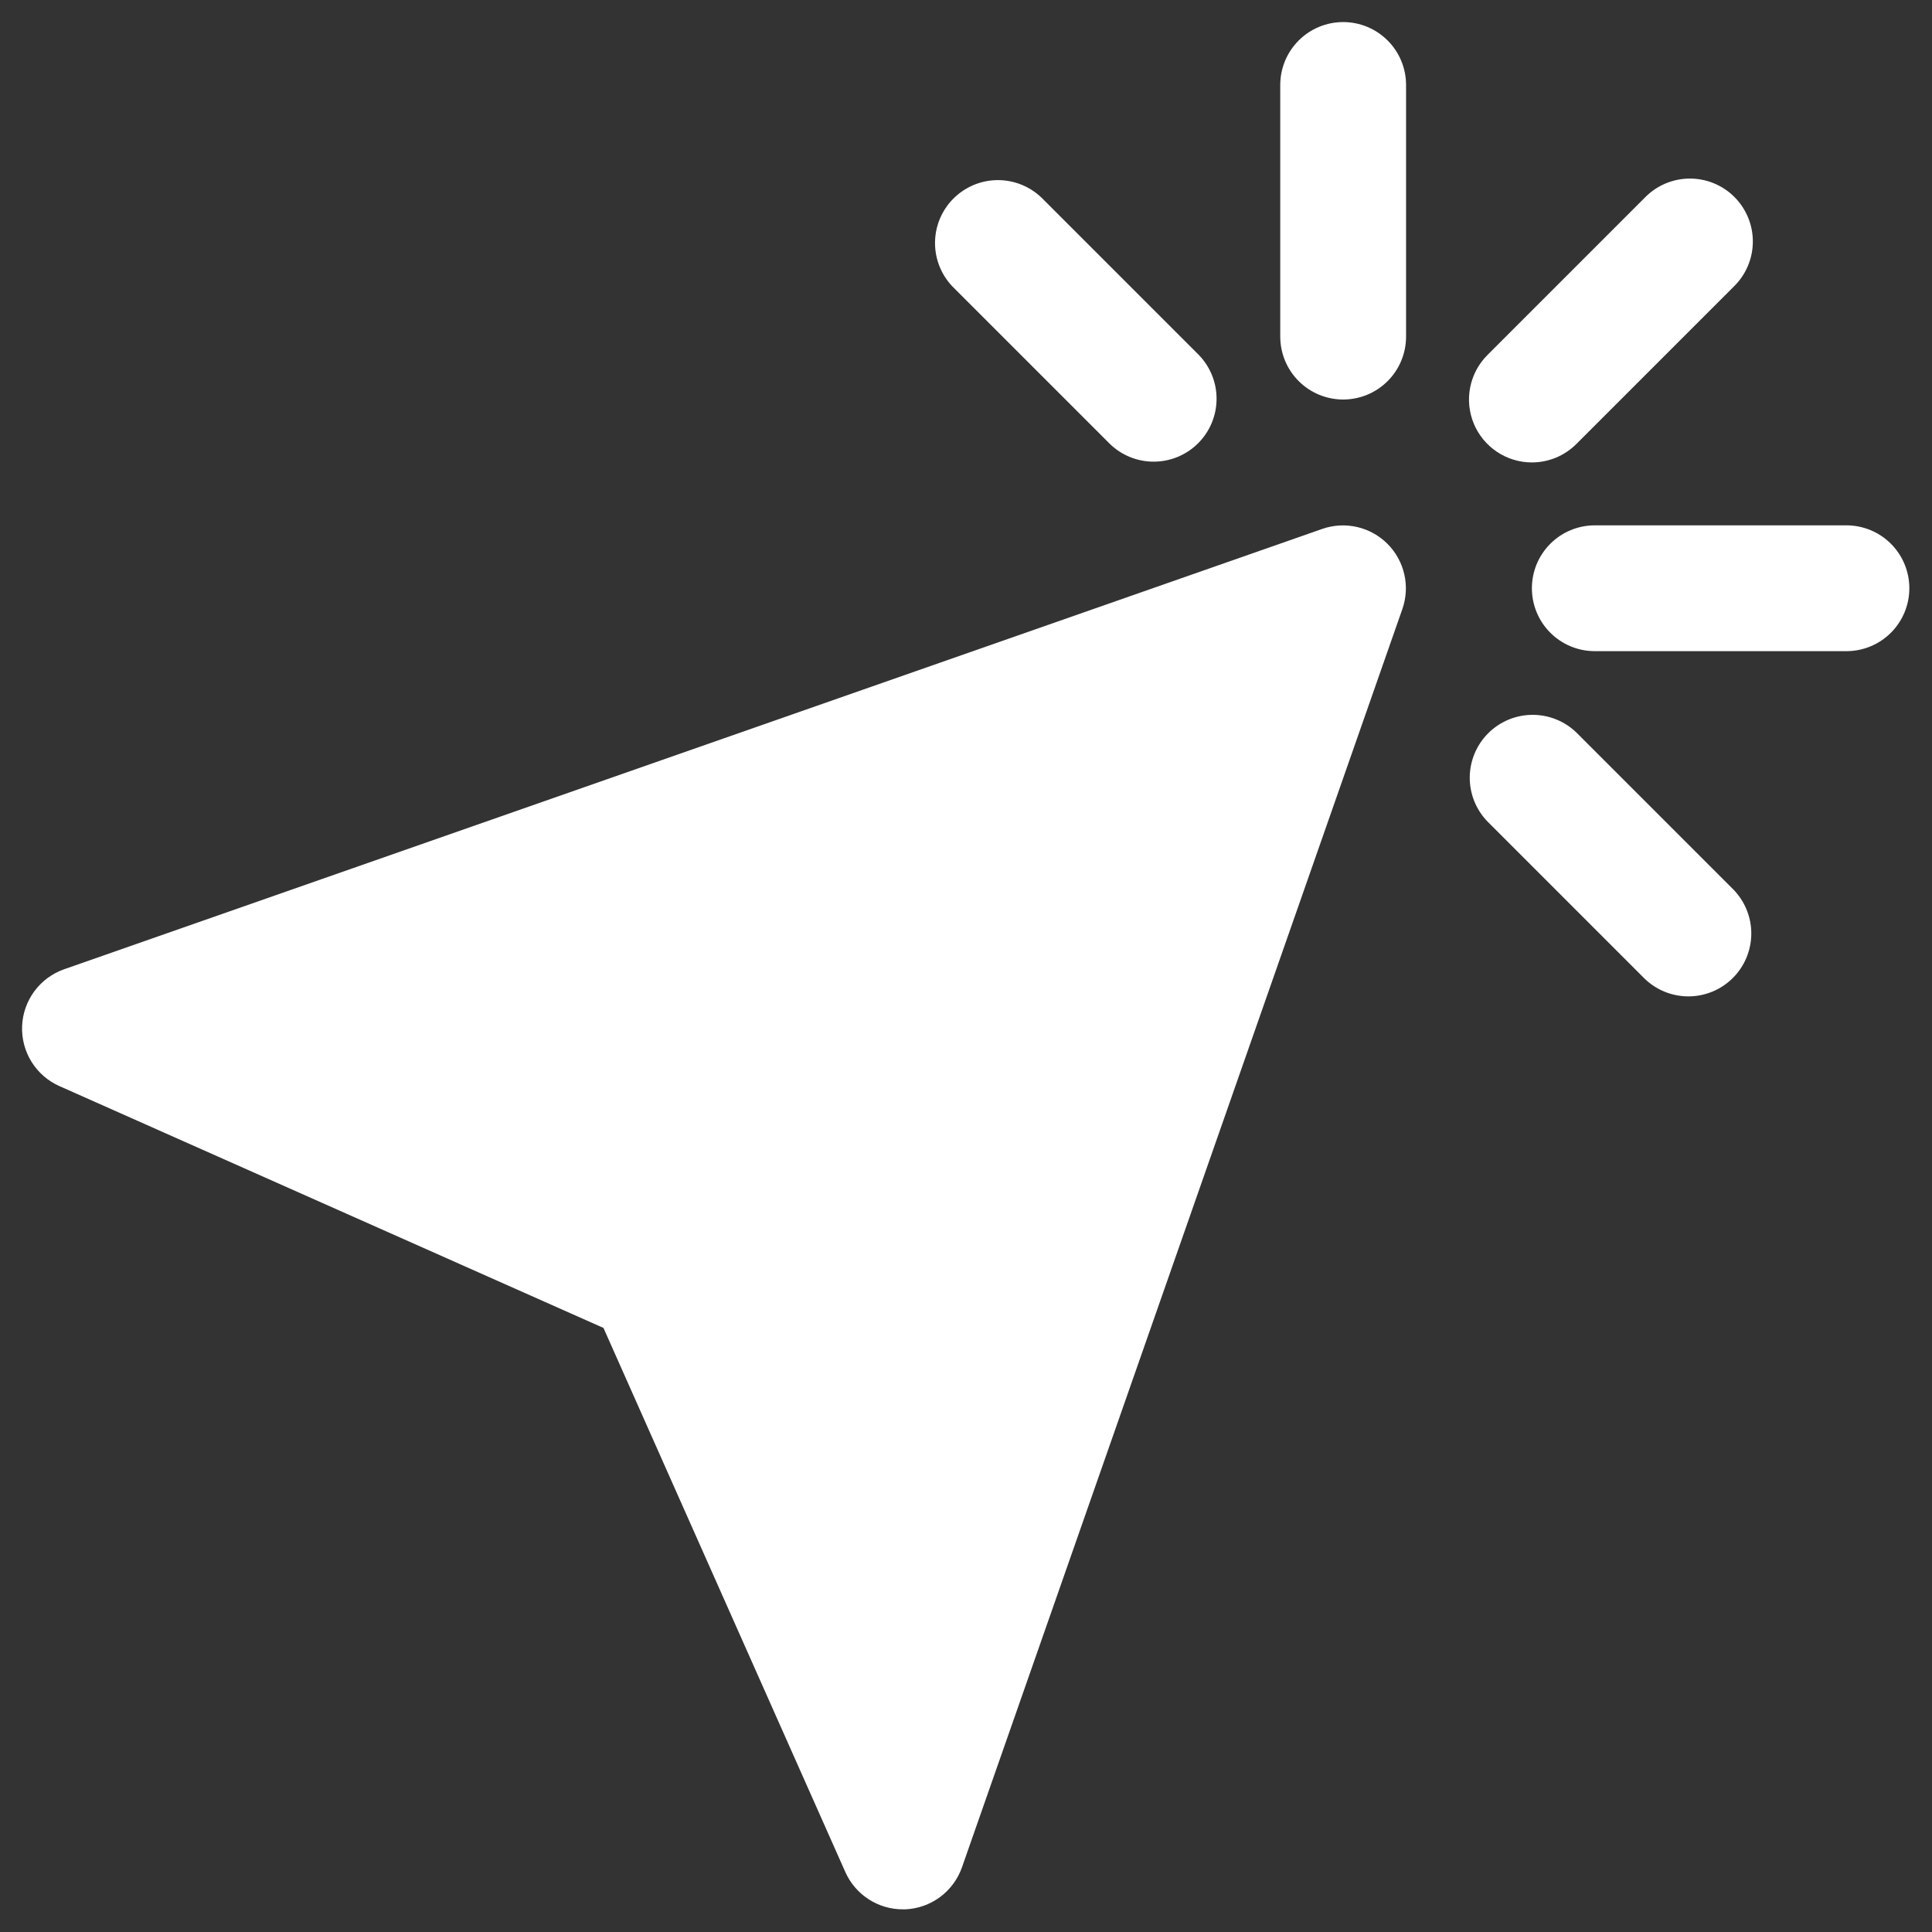
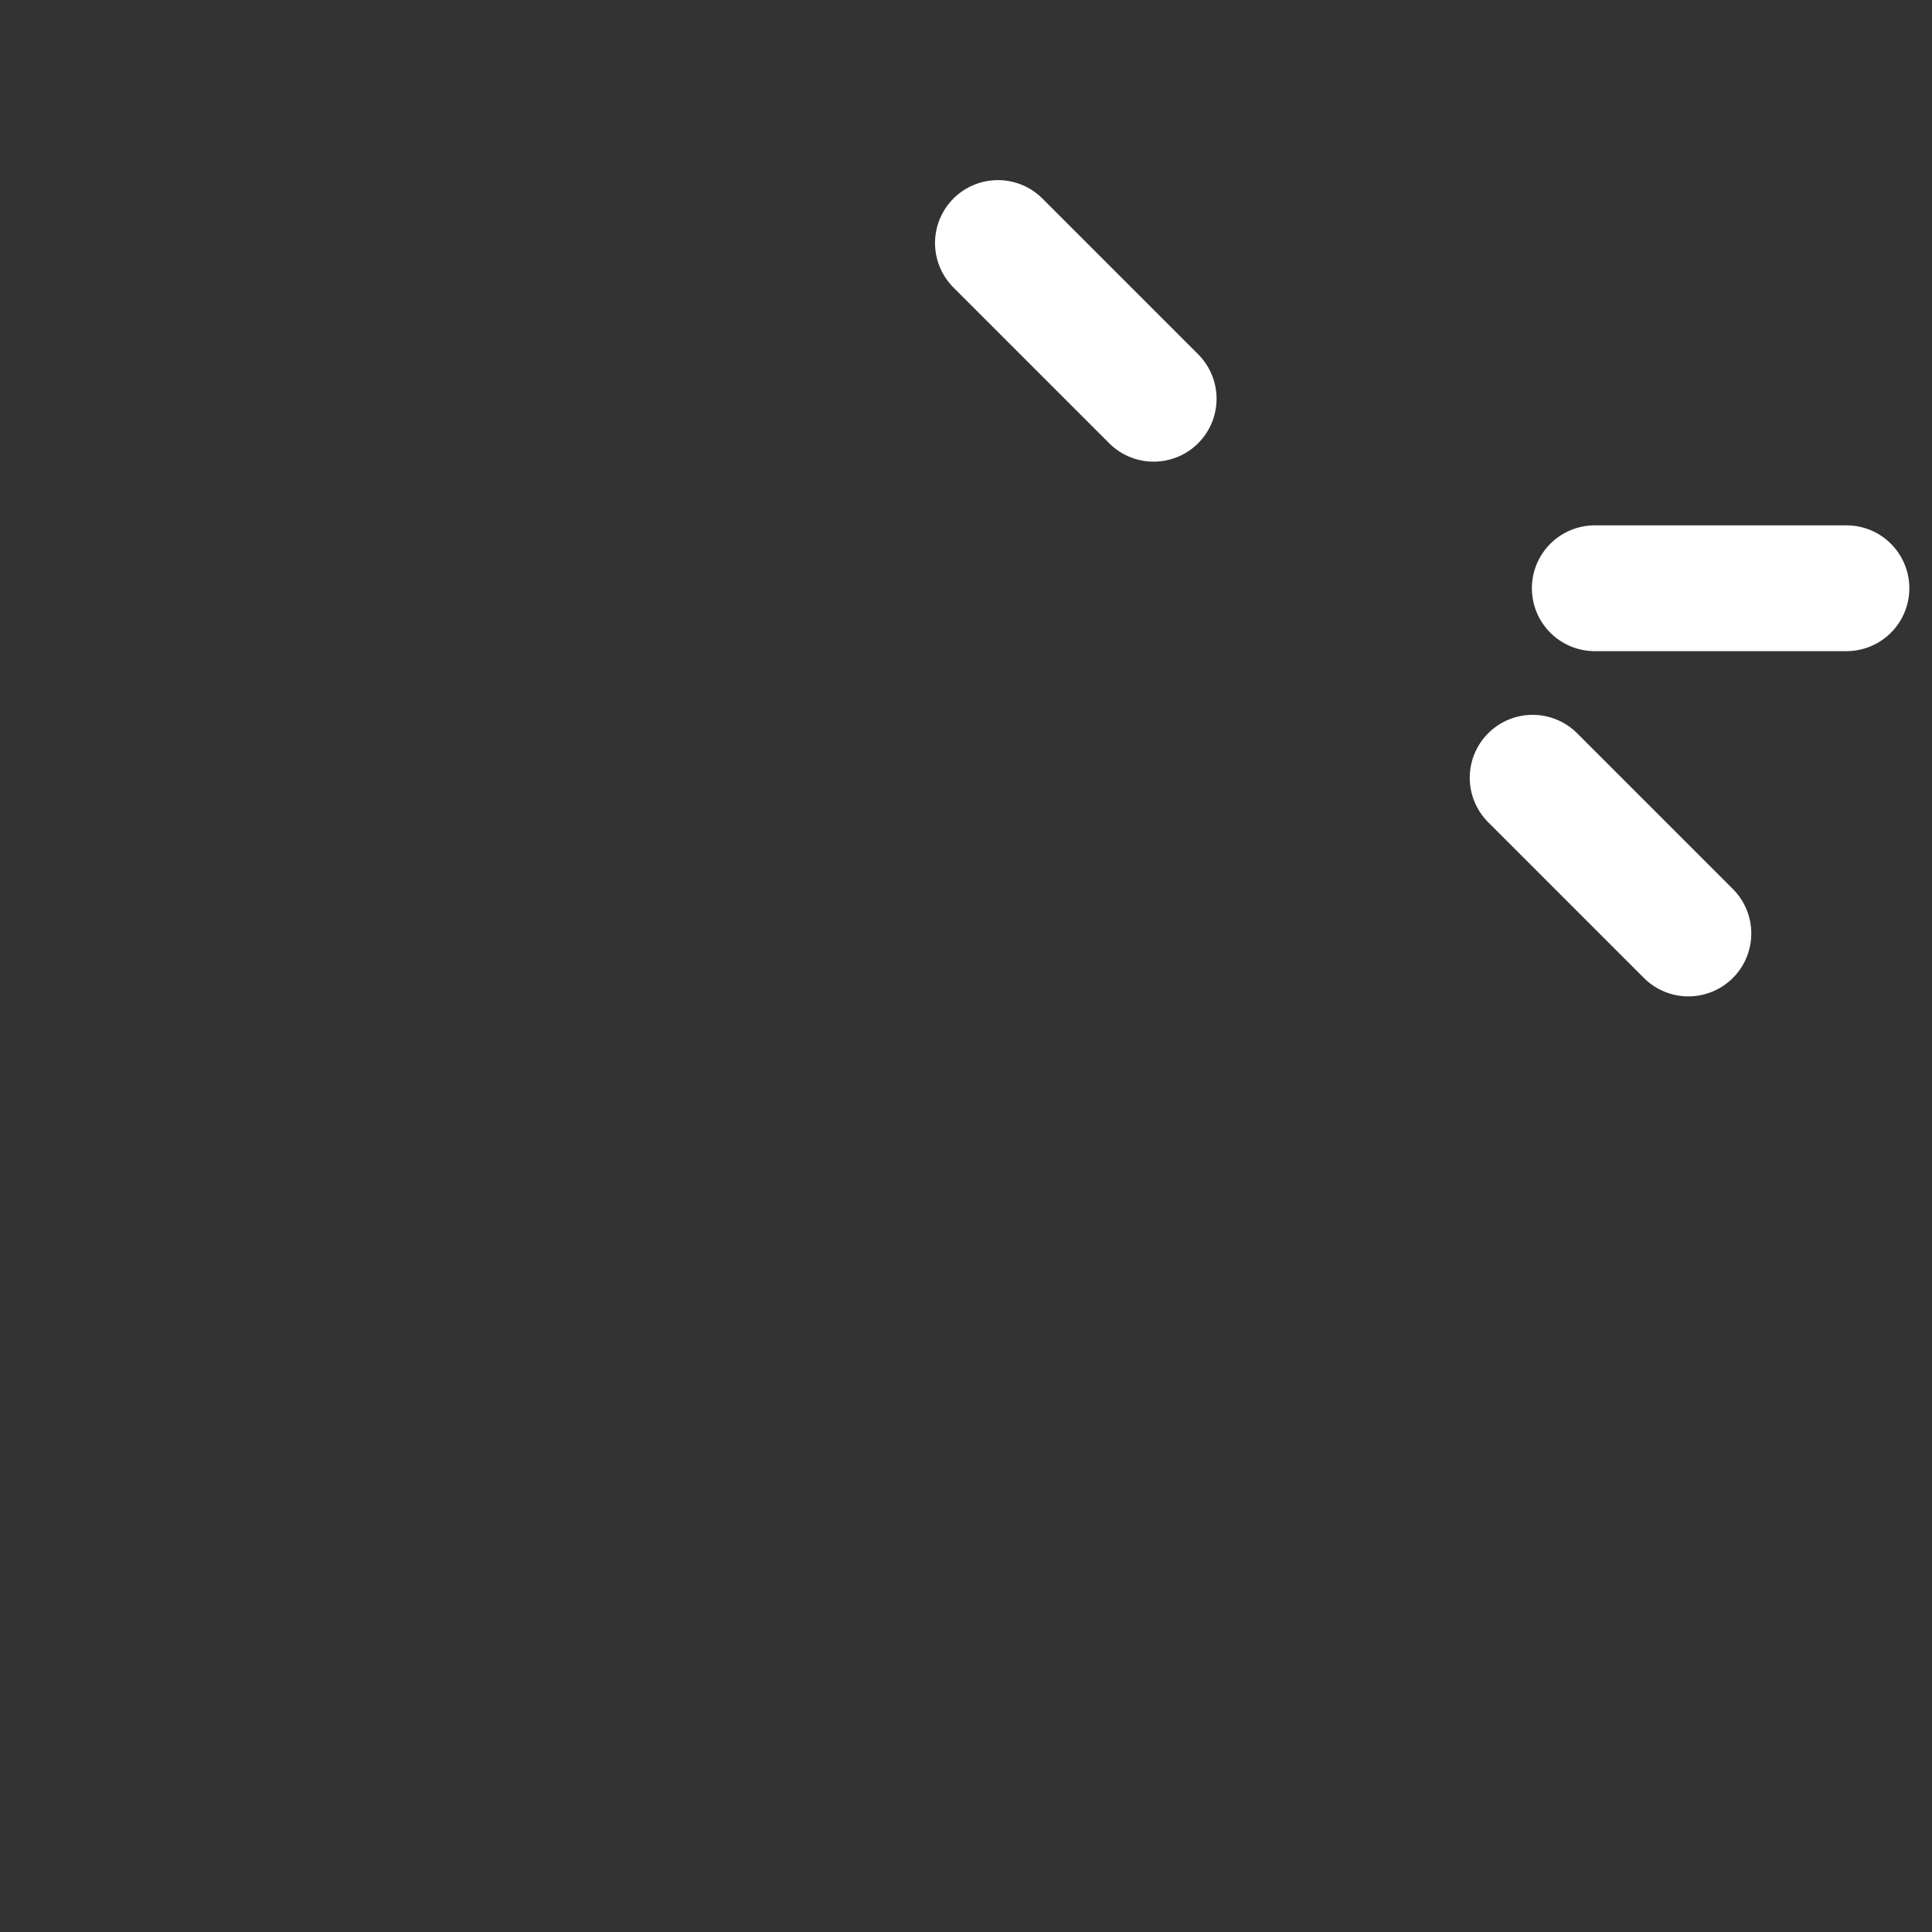
<svg xmlns="http://www.w3.org/2000/svg" width="1080" zoomAndPan="magnify" viewBox="0 0 810 810" height="1080" preserveAspectRatio="xMidYMid meet" version="1.2">
  <rect x="0" y="0" width="810" height="810" fill="#333333" stroke="none" />
  <defs>
    <clipPath id="fa270115fa">
      <path d="M 9.25 220 L 590 220 L 590 800.5 L 9.25 800.5 Z M 9.25 220 " />
    </clipPath>
    <clipPath id="301258dfe2">
-       <path d="M 536 9.25 L 590 9.25 L 590 168 L 536 168 Z M 536 9.25 " />
+       <path d="M 536 9.25 L 590 168 L 536 168 Z M 536 9.25 " />
    </clipPath>
    <clipPath id="6dd67b1e6f">
      <path d="M 642 220 L 800.5 220 L 800.5 273 L 642 273 Z M 642 220 " />
    </clipPath>
  </defs>
  <g id="af4d52e656">
    <g clip-rule="nonzero" clip-path="url(#fa270115fa)">
-       <path style=" stroke:none;fill-rule:nonzero;fill:#ffffff;fill-opacity:1;" d="M 554.422 221.727 L 26.922 406.352 C 25.68 406.785 24.48 407.309 23.316 407.922 C 22.152 408.535 21.043 409.23 19.984 410.012 C 18.926 410.789 17.93 411.645 17 412.57 C 16.07 413.5 15.211 414.492 14.43 415.547 C 13.648 416.602 12.949 417.711 12.332 418.871 C 11.715 420.031 11.188 421.234 10.75 422.473 C 10.312 423.711 9.969 424.977 9.719 426.266 C 9.473 427.559 9.32 428.859 9.266 430.172 C 9.215 431.488 9.258 432.797 9.398 434.102 C 9.543 435.41 9.781 436.699 10.113 437.969 C 10.449 439.242 10.879 440.48 11.398 441.688 C 11.918 442.895 12.523 444.055 13.219 445.172 C 13.91 446.289 14.684 447.348 15.535 448.348 C 16.391 449.348 17.312 450.281 18.301 451.145 C 19.293 452.008 20.344 452.793 21.453 453.496 C 22.559 454.203 23.715 454.824 24.918 455.355 L 253.008 556.742 L 354.395 784.832 C 354.91 785.992 355.504 787.109 356.18 788.184 C 356.855 789.258 357.609 790.277 358.43 791.242 C 359.254 792.207 360.145 793.109 361.098 793.945 C 362.051 794.785 363.059 795.547 364.125 796.238 C 365.188 796.93 366.297 797.543 367.449 798.074 C 368.602 798.605 369.785 799.051 371.004 799.414 C 372.219 799.773 373.457 800.047 374.711 800.227 C 375.969 800.41 377.23 800.5 378.5 800.5 L 379.582 800.5 C 380.891 800.441 382.188 800.289 383.477 800.035 C 384.762 799.785 386.023 799.441 387.258 799 C 388.492 798.562 389.688 798.035 390.844 797.418 C 392 796.801 393.105 796.102 394.156 795.316 C 395.207 794.535 396.195 793.68 397.121 792.75 C 398.047 791.82 398.895 790.828 399.672 789.773 C 400.449 788.719 401.141 787.609 401.754 786.449 C 402.363 785.289 402.887 784.094 403.32 782.855 L 587.945 255.355 C 588.352 254.191 588.676 253.004 588.914 251.797 C 589.156 250.586 589.309 249.367 589.379 248.137 C 589.449 246.902 589.434 245.676 589.328 244.445 C 589.227 243.215 589.039 242 588.762 240.801 C 588.488 239.598 588.133 238.418 587.695 237.266 C 587.258 236.113 586.738 235 586.145 233.918 C 585.551 232.84 584.883 231.805 584.141 230.82 C 583.402 229.836 582.598 228.906 581.727 228.031 C 580.855 227.156 579.93 226.352 578.945 225.605 C 577.961 224.863 576.93 224.191 575.852 223.594 C 574.773 222.996 573.66 222.477 572.508 222.031 C 571.355 221.59 570.18 221.23 568.98 220.953 C 567.777 220.676 566.562 220.484 565.336 220.375 C 564.105 220.27 562.879 220.25 561.645 220.312 C 560.414 220.379 559.195 220.531 557.984 220.766 C 556.773 221.004 555.586 221.324 554.422 221.727 Z M 554.422 221.727 " />
-     </g>
+       </g>
    <g clip-rule="nonzero" clip-path="url(#301258dfe2)">
-       <path style=" stroke:none;fill-rule:nonzero;fill:#ffffff;fill-opacity:1;" d="M 563.125 9.25 C 562.262 9.25 561.398 9.293 560.539 9.379 C 559.68 9.461 558.828 9.59 557.98 9.758 C 557.133 9.926 556.297 10.137 555.469 10.387 C 554.641 10.637 553.828 10.926 553.031 11.258 C 552.234 11.59 551.453 11.957 550.691 12.363 C 549.93 12.773 549.191 13.215 548.473 13.695 C 547.754 14.176 547.062 14.688 546.395 15.238 C 545.727 15.785 545.086 16.363 544.477 16.977 C 543.863 17.586 543.285 18.227 542.738 18.895 C 542.188 19.562 541.676 20.254 541.195 20.973 C 540.715 21.691 540.273 22.43 539.863 23.191 C 539.457 23.953 539.09 24.734 538.758 25.531 C 538.426 26.328 538.137 27.141 537.887 27.969 C 537.637 28.797 537.426 29.633 537.258 30.48 C 537.09 31.328 536.961 32.18 536.879 33.039 C 536.793 33.898 536.75 34.762 536.75 35.625 L 536.75 141.125 C 536.75 141.988 536.793 142.852 536.879 143.711 C 536.961 144.57 537.09 145.422 537.258 146.27 C 537.426 147.117 537.637 147.953 537.887 148.781 C 538.137 149.609 538.426 150.422 538.758 151.219 C 539.09 152.016 539.457 152.797 539.863 153.559 C 540.273 154.32 540.715 155.059 541.195 155.777 C 541.676 156.496 542.188 157.188 542.738 157.855 C 543.285 158.523 543.863 159.164 544.477 159.773 C 545.086 160.387 545.727 160.965 546.395 161.512 C 547.059 162.062 547.754 162.574 548.473 163.055 C 549.191 163.535 549.93 163.977 550.691 164.387 C 551.453 164.793 552.234 165.16 553.031 165.492 C 553.828 165.824 554.641 166.113 555.469 166.363 C 556.297 166.613 557.133 166.824 557.98 166.992 C 558.828 167.16 559.68 167.289 560.539 167.371 C 561.398 167.457 562.262 167.5 563.125 167.5 C 563.988 167.5 564.852 167.457 565.711 167.371 C 566.57 167.289 567.422 167.16 568.27 166.992 C 569.117 166.824 569.953 166.613 570.781 166.363 C 571.609 166.113 572.422 165.824 573.219 165.492 C 574.016 165.16 574.797 164.793 575.559 164.387 C 576.32 163.977 577.059 163.535 577.777 163.055 C 578.496 162.574 579.188 162.062 579.855 161.512 C 580.523 160.965 581.164 160.387 581.773 159.773 C 582.387 159.164 582.965 158.523 583.512 157.855 C 584.062 157.188 584.574 156.496 585.055 155.777 C 585.535 155.059 585.977 154.32 586.387 153.559 C 586.793 152.797 587.16 152.016 587.492 151.219 C 587.824 150.422 588.113 149.609 588.363 148.781 C 588.613 147.953 588.824 147.117 588.992 146.27 C 589.16 145.422 589.289 144.57 589.371 143.711 C 589.457 142.852 589.5 141.988 589.5 141.125 L 589.5 35.625 C 589.5 34.762 589.457 33.898 589.371 33.039 C 589.289 32.18 589.16 31.328 588.992 30.48 C 588.824 29.633 588.613 28.797 588.363 27.969 C 588.113 27.141 587.824 26.328 587.492 25.531 C 587.16 24.734 586.793 23.953 586.387 23.191 C 585.977 22.43 585.535 21.691 585.055 20.973 C 584.574 20.254 584.062 19.562 583.512 18.895 C 582.965 18.227 582.387 17.586 581.773 16.977 C 581.164 16.363 580.523 15.785 579.855 15.238 C 579.188 14.688 578.496 14.176 577.777 13.695 C 577.059 13.215 576.32 12.773 575.559 12.363 C 574.797 11.957 574.016 11.59 573.219 11.258 C 572.422 10.926 571.609 10.637 570.781 10.387 C 569.953 10.137 569.117 9.926 568.27 9.758 C 567.422 9.59 566.57 9.461 565.711 9.379 C 564.852 9.293 563.988 9.25 563.125 9.25 Z M 563.125 9.25 " />
-     </g>
+       </g>
    <g clip-rule="nonzero" clip-path="url(#6dd67b1e6f)">
      <path style=" stroke:none;fill-rule:nonzero;fill:#ffffff;fill-opacity:1;" d="M 774.125 220.25 L 668.625 220.25 C 667.762 220.25 666.898 220.293 666.039 220.379 C 665.18 220.461 664.328 220.59 663.48 220.758 C 662.633 220.926 661.797 221.137 660.969 221.387 C 660.141 221.637 659.328 221.926 658.531 222.258 C 657.734 222.59 656.953 222.957 656.191 223.363 C 655.43 223.77 654.691 224.215 653.973 224.695 C 653.254 225.176 652.562 225.688 651.895 226.238 C 651.227 226.785 650.586 227.363 649.977 227.977 C 649.363 228.586 648.785 229.227 648.238 229.895 C 647.688 230.562 647.176 231.254 646.695 231.973 C 646.215 232.691 645.77 233.43 645.363 234.191 C 644.957 234.953 644.59 235.734 644.258 236.531 C 643.926 237.328 643.637 238.141 643.387 238.969 C 643.137 239.797 642.926 240.633 642.758 241.48 C 642.59 242.328 642.461 243.18 642.379 244.039 C 642.293 244.898 642.25 245.762 642.25 246.625 C 642.25 247.488 642.293 248.352 642.379 249.211 C 642.461 250.07 642.59 250.922 642.758 251.77 C 642.926 252.617 643.137 253.453 643.387 254.281 C 643.637 255.109 643.926 255.922 644.258 256.719 C 644.59 257.516 644.957 258.297 645.363 259.059 C 645.77 259.82 646.215 260.559 646.695 261.277 C 647.176 261.996 647.688 262.688 648.238 263.355 C 648.785 264.023 649.363 264.664 649.977 265.273 C 650.586 265.887 651.227 266.465 651.895 267.012 C 652.562 267.562 653.254 268.074 653.973 268.555 C 654.691 269.035 655.43 269.477 656.191 269.887 C 656.953 270.293 657.734 270.66 658.531 270.992 C 659.328 271.324 660.141 271.613 660.969 271.863 C 661.797 272.113 662.633 272.324 663.48 272.492 C 664.328 272.66 665.18 272.789 666.039 272.871 C 666.898 272.957 667.762 273 668.625 273 L 774.125 273 C 774.988 273 775.852 272.957 776.711 272.871 C 777.57 272.789 778.422 272.66 779.27 272.492 C 780.117 272.324 780.953 272.113 781.781 271.863 C 782.609 271.613 783.422 271.324 784.219 270.992 C 785.016 270.66 785.797 270.293 786.559 269.887 C 787.32 269.477 788.059 269.035 788.777 268.555 C 789.496 268.074 790.188 267.562 790.855 267.012 C 791.523 266.465 792.164 265.887 792.773 265.273 C 793.387 264.664 793.965 264.023 794.512 263.355 C 795.062 262.688 795.574 261.996 796.055 261.277 C 796.535 260.559 796.977 259.82 797.387 259.059 C 797.793 258.297 798.16 257.516 798.492 256.719 C 798.824 255.922 799.113 255.109 799.363 254.281 C 799.613 253.453 799.824 252.617 799.992 251.77 C 800.16 250.922 800.289 250.07 800.371 249.211 C 800.457 248.352 800.5 247.488 800.5 246.625 C 800.5 245.762 800.457 244.898 800.371 244.039 C 800.289 243.18 800.16 242.328 799.992 241.48 C 799.824 240.633 799.613 239.797 799.363 238.969 C 799.113 238.141 798.824 237.328 798.492 236.531 C 798.16 235.734 797.793 234.953 797.387 234.191 C 796.977 233.43 796.535 232.691 796.055 231.973 C 795.574 231.254 795.062 230.562 794.512 229.895 C 793.965 229.227 793.387 228.586 792.773 227.977 C 792.164 227.363 791.523 226.785 790.855 226.238 C 790.188 225.688 789.496 225.176 788.777 224.695 C 788.059 224.215 787.32 223.77 786.559 223.363 C 785.797 222.957 785.016 222.59 784.219 222.258 C 783.422 221.926 782.609 221.637 781.781 221.387 C 780.953 221.137 780.117 220.926 779.27 220.758 C 778.422 220.59 777.57 220.461 776.711 220.379 C 775.852 220.293 774.988 220.25 774.125 220.25 Z M 774.125 220.25 " />
    </g>
    <path style=" stroke:none;fill-rule:nonzero;fill:#ffffff;fill-opacity:1;" d="M 660.898 307.102 C 660.281 306.508 659.641 305.945 658.973 305.418 C 658.305 304.887 657.609 304.387 656.891 303.922 C 656.176 303.461 655.438 303.031 654.676 302.641 C 653.918 302.25 653.141 301.895 652.348 301.578 C 651.555 301.262 650.75 300.984 649.93 300.746 C 649.109 300.508 648.277 300.309 647.438 300.152 C 646.598 299.992 645.754 299.879 644.902 299.801 C 644.051 299.727 643.199 299.691 642.344 299.699 C 641.492 299.707 640.641 299.758 639.789 299.848 C 638.941 299.938 638.098 300.066 637.262 300.238 C 636.422 300.41 635.598 300.625 634.781 300.875 C 633.965 301.129 633.164 301.422 632.375 301.75 C 631.586 302.082 630.816 302.449 630.066 302.855 C 629.312 303.258 628.582 303.699 627.875 304.176 C 627.164 304.652 626.48 305.16 625.82 305.703 C 625.16 306.246 624.527 306.82 623.926 307.426 C 623.32 308.027 622.746 308.66 622.203 309.32 C 621.66 309.98 621.152 310.664 620.676 311.375 C 620.199 312.082 619.758 312.812 619.355 313.566 C 618.949 314.316 618.582 315.086 618.25 315.875 C 617.922 316.664 617.629 317.465 617.375 318.281 C 617.125 319.098 616.91 319.922 616.738 320.762 C 616.566 321.598 616.438 322.441 616.348 323.289 C 616.258 324.141 616.207 324.992 616.199 325.844 C 616.191 326.699 616.227 327.551 616.301 328.402 C 616.379 329.254 616.492 330.098 616.652 330.938 C 616.809 331.777 617.008 332.609 617.246 333.43 C 617.484 334.25 617.762 335.055 618.078 335.848 C 618.395 336.641 618.75 337.418 619.141 338.176 C 619.531 338.938 619.961 339.676 620.426 340.391 C 620.887 341.109 621.387 341.805 621.918 342.473 C 622.445 343.141 623.008 343.781 623.602 344.398 L 689.539 410.336 C 690.156 410.93 690.797 411.492 691.465 412.02 C 692.137 412.551 692.828 413.051 693.547 413.512 C 694.262 413.977 695 414.406 695.762 414.797 C 696.52 415.188 697.297 415.543 698.09 415.859 C 698.883 416.176 699.688 416.453 700.508 416.691 C 701.328 416.93 702.16 417.129 703 417.285 C 703.84 417.441 704.684 417.559 705.535 417.637 C 706.387 417.711 707.238 417.746 708.094 417.738 C 708.945 417.73 709.797 417.68 710.648 417.59 C 711.496 417.5 712.34 417.371 713.176 417.195 C 714.016 417.023 714.84 416.812 715.656 416.559 C 716.473 416.309 717.273 416.016 718.062 415.688 C 718.852 415.355 719.621 414.988 720.371 414.582 C 721.125 414.18 721.855 413.738 722.562 413.262 C 723.273 412.785 723.957 412.277 724.617 411.734 C 725.277 411.191 725.91 410.617 726.512 410.012 C 727.117 409.41 727.691 408.777 728.234 408.117 C 728.777 407.457 729.285 406.773 729.762 406.062 C 730.238 405.355 730.68 404.625 731.082 403.871 C 731.488 403.121 731.855 402.352 732.188 401.562 C 732.516 400.773 732.809 399.973 733.059 399.156 C 733.312 398.34 733.523 397.516 733.695 396.676 C 733.871 395.84 734 394.996 734.09 394.148 C 734.18 393.297 734.23 392.445 734.238 391.594 C 734.246 390.738 734.211 389.887 734.137 389.035 C 734.059 388.184 733.941 387.34 733.785 386.5 C 733.629 385.66 733.43 384.828 733.191 384.008 C 732.953 383.188 732.676 382.383 732.359 381.59 C 732.043 380.797 731.688 380.02 731.297 379.262 C 730.906 378.5 730.477 377.762 730.012 377.047 C 729.551 376.328 729.051 375.633 728.52 374.965 C 727.992 374.297 727.43 373.656 726.836 373.039 Z M 660.898 307.102 " />
    <path style=" stroke:none;fill-rule:nonzero;fill:#ffffff;fill-opacity:1;" d="M 465.352 186.148 C 465.969 186.742 466.609 187.305 467.277 187.832 C 467.945 188.363 468.641 188.863 469.359 189.324 C 470.074 189.789 470.812 190.219 471.574 190.609 C 472.332 191 473.109 191.355 473.902 191.672 C 474.695 191.988 475.5 192.266 476.32 192.504 C 477.141 192.742 477.973 192.941 478.812 193.098 C 479.652 193.254 480.496 193.371 481.348 193.449 C 482.199 193.523 483.051 193.559 483.906 193.551 C 484.758 193.543 485.609 193.492 486.461 193.402 C 487.309 193.312 488.152 193.184 488.988 193.012 C 489.828 192.836 490.652 192.625 491.469 192.371 C 492.285 192.121 493.086 191.828 493.875 191.5 C 494.664 191.168 495.434 190.801 496.184 190.395 C 496.938 189.992 497.668 189.551 498.375 189.074 C 499.086 188.598 499.77 188.09 500.43 187.547 C 501.09 187.004 501.723 186.43 502.324 185.824 C 502.93 185.223 503.504 184.59 504.047 183.93 C 504.59 183.27 505.098 182.586 505.574 181.875 C 506.051 181.168 506.492 180.438 506.895 179.684 C 507.301 178.934 507.668 178.164 508 177.375 C 508.328 176.586 508.621 175.785 508.871 174.969 C 509.125 174.152 509.336 173.328 509.512 172.488 C 509.684 171.652 509.812 170.809 509.902 169.961 C 509.992 169.109 510.043 168.258 510.051 167.406 C 510.059 166.551 510.023 165.699 509.949 164.848 C 509.871 163.996 509.754 163.152 509.598 162.312 C 509.441 161.473 509.242 160.641 509.004 159.82 C 508.766 159 508.488 158.195 508.172 157.402 C 507.855 156.609 507.5 155.832 507.109 155.074 C 506.719 154.312 506.289 153.574 505.824 152.859 C 505.363 152.141 504.863 151.445 504.332 150.777 C 503.805 150.109 503.242 149.469 502.648 148.852 L 436.711 82.914 C 436.094 82.32 435.453 81.758 434.785 81.23 C 434.113 80.699 433.422 80.199 432.703 79.738 C 431.988 79.273 431.25 78.844 430.488 78.453 C 429.73 78.062 428.953 77.707 428.16 77.391 C 427.367 77.074 426.562 76.797 425.742 76.559 C 424.922 76.32 424.09 76.121 423.25 75.965 C 422.41 75.805 421.566 75.691 420.715 75.613 C 419.863 75.539 419.012 75.504 418.156 75.512 C 417.305 75.52 416.453 75.57 415.602 75.66 C 414.754 75.75 413.91 75.879 413.074 76.051 C 412.234 76.227 411.41 76.438 410.594 76.691 C 409.777 76.941 408.977 77.234 408.188 77.562 C 407.398 77.895 406.629 78.262 405.879 78.668 C 405.125 79.07 404.395 79.512 403.688 79.988 C 402.977 80.465 402.293 80.973 401.633 81.516 C 400.973 82.059 400.34 82.633 399.738 83.238 C 399.133 83.84 398.559 84.473 398.016 85.133 C 397.473 85.793 396.965 86.477 396.488 87.188 C 396.012 87.895 395.57 88.625 395.168 89.379 C 394.762 90.129 394.395 90.898 394.062 91.688 C 393.734 92.477 393.441 93.277 393.188 94.094 C 392.938 94.91 392.727 95.734 392.551 96.574 C 392.379 97.41 392.25 98.254 392.16 99.102 C 392.07 99.953 392.02 100.805 392.012 101.656 C 392.004 102.512 392.039 103.363 392.113 104.215 C 392.191 105.066 392.305 105.91 392.465 106.75 C 392.621 107.59 392.82 108.422 393.059 109.242 C 393.297 110.062 393.574 110.867 393.891 111.66 C 394.207 112.453 394.562 113.23 394.953 113.988 C 395.344 114.75 395.773 115.488 396.234 116.203 C 396.699 116.922 397.199 117.613 397.73 118.285 C 398.258 118.953 398.82 119.594 399.414 120.211 Z M 465.352 186.148 " />
-     <path style=" stroke:none;fill-rule:nonzero;fill:#ffffff;fill-opacity:1;" d="M 642.25 193.875 C 643.98 193.875 645.695 193.707 647.395 193.367 C 649.094 193.027 650.742 192.527 652.344 191.867 C 653.941 191.203 655.461 190.391 656.902 189.426 C 658.34 188.465 659.672 187.371 660.898 186.148 L 726.836 120.211 C 727.461 119.602 728.059 118.965 728.625 118.301 C 729.191 117.633 729.719 116.941 730.215 116.223 C 730.711 115.504 731.172 114.762 731.594 114 C 732.016 113.234 732.402 112.449 732.746 111.648 C 733.09 110.848 733.395 110.027 733.656 109.195 C 733.922 108.363 734.145 107.52 734.324 106.664 C 734.504 105.809 734.641 104.949 734.734 104.078 C 734.828 103.211 734.879 102.34 734.887 101.469 C 734.895 100.594 734.859 99.723 734.777 98.852 C 734.699 97.984 734.578 97.121 734.414 96.262 C 734.25 95.402 734.043 94.555 733.793 93.719 C 733.543 92.883 733.254 92.059 732.922 91.25 C 732.594 90.441 732.223 89.652 731.812 88.883 C 731.402 88.109 730.957 87.359 730.473 86.633 C 729.988 85.906 729.473 85.203 728.918 84.527 C 728.363 83.852 727.781 83.207 727.16 82.59 C 726.543 81.969 725.898 81.387 725.223 80.832 C 724.547 80.277 723.844 79.762 723.117 79.277 C 722.391 78.793 721.641 78.348 720.867 77.938 C 720.098 77.527 719.309 77.156 718.5 76.828 C 717.691 76.496 716.867 76.207 716.031 75.957 C 715.195 75.707 714.348 75.5 713.488 75.336 C 712.629 75.172 711.766 75.051 710.898 74.973 C 710.027 74.891 709.156 74.855 708.281 74.863 C 707.41 74.871 706.539 74.922 705.668 75.016 C 704.801 75.109 703.941 75.246 703.086 75.426 C 702.23 75.605 701.387 75.828 700.555 76.094 C 699.723 76.355 698.902 76.66 698.102 77.004 C 697.301 77.348 696.516 77.734 695.75 78.156 C 694.988 78.578 694.246 79.039 693.527 79.535 C 692.809 80.031 692.117 80.559 691.449 81.125 C 690.785 81.691 690.148 82.289 689.539 82.914 L 623.602 148.852 C 622.688 149.77 621.84 150.75 621.07 151.793 C 620.297 152.832 619.605 153.926 618.992 155.07 C 618.383 156.215 617.859 157.395 617.422 158.617 C 616.984 159.836 616.641 161.086 616.387 162.355 C 616.133 163.629 615.977 164.91 615.914 166.207 C 615.848 167.504 615.879 168.797 616.008 170.086 C 616.137 171.375 616.355 172.652 616.672 173.91 C 616.984 175.168 617.391 176.395 617.887 177.594 C 618.383 178.789 618.965 179.945 619.633 181.059 C 620.301 182.172 621.043 183.227 621.867 184.23 C 622.688 185.234 623.582 186.168 624.543 187.039 C 625.504 187.91 626.523 188.707 627.602 189.43 C 628.68 190.148 629.805 190.785 630.977 191.34 C 632.148 191.895 633.355 192.363 634.594 192.738 C 635.836 193.113 637.098 193.398 638.379 193.59 C 639.664 193.781 640.953 193.875 642.25 193.875 Z M 642.25 193.875 " />
  </g>
</svg>